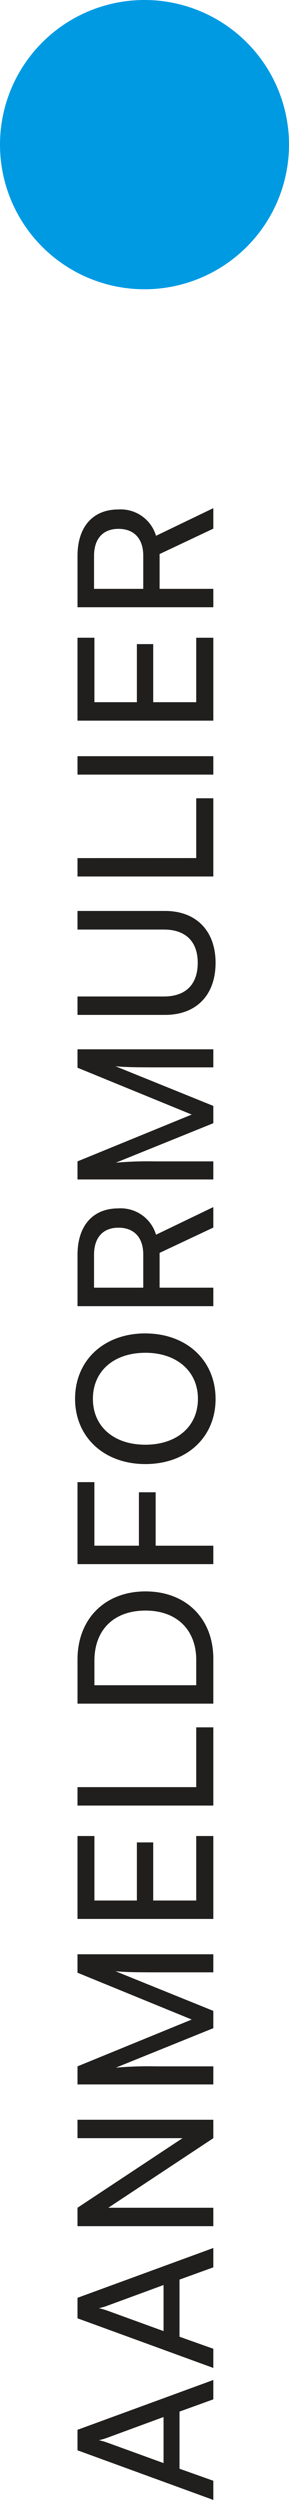
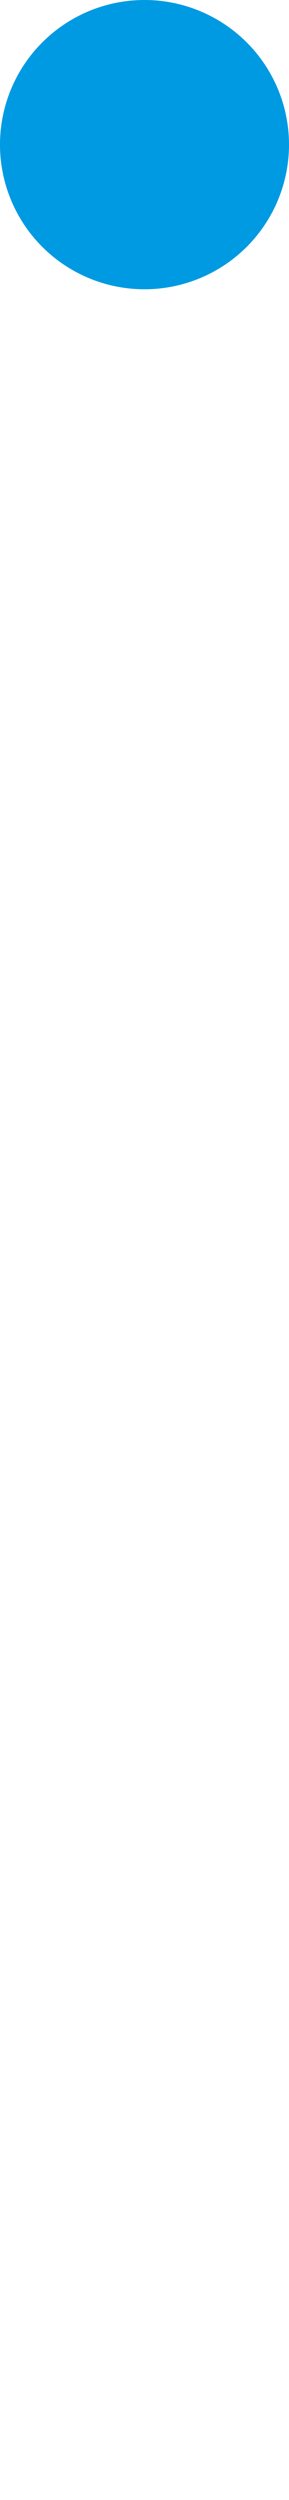
<svg xmlns="http://www.w3.org/2000/svg" width="40" height="345.688" viewBox="0 0 40 345.688">
  <g id="Group_8982" data-name="Group 8982" transform="translate(-120 -285)">
-     <path id="Path_9430" data-name="Path 9430" d="M2.964,0,4.628-4.68h7.9L14.222,0H16.9L10.01-18.8H7.176L.312,0Zm5.3-14.742a10.849,10.849,0,0,0,.312-1.092,8,8,0,0,0,.312,1.092L11.778-6.89H5.408ZM21.216,0,22.88-4.68h7.9L32.474,0h2.678l-6.89-18.8H25.428L18.564,0Zm5.3-14.742a10.849,10.849,0,0,0,.312-1.092,8,8,0,0,0,.312,1.092L30.03-6.89H23.66ZM40.716,0V-14.534L50.336,0h2.548V-18.8H50.336V-4.264L40.716-18.8H38.168V0ZM60.268,0V-8.034a50.278,50.278,0,0,0-.182-5.46L65.546,0h2.392l5.486-13.546c-.13,1.326-.156,2.6-.156,6.11V0h2.5V-18.8H73.216L66.742-2.99,60.268-18.8h-2.5V0Zm31.85,0V-2.366H83.2V-8.32h8.034v-2.262H83.2v-5.876h8.918V-18.8H80.652V0Zm6.76-18.8H96.33V0h10.816V-2.366H98.878ZM116.636,0c5.564,0,9.308-3.8,9.308-9.386,0-5.616-3.8-9.412-9.412-9.412h-6.11V0Zm-.286-16.458c4.29,0,6.942,2.7,6.942,7.072,0,4.316-2.652,7.02-6.838,7.02H112.97V-16.458Zm23.3,8.476V-10.3h-7.384v-6.162h8.788V-18.8H129.714V0h2.548V-7.982Zm21.97-1.43c0-5.72-3.718-9.724-9.048-9.724-5.3,0-9.022,4.03-9.022,9.724,0,5.72,3.692,9.724,9,9.724C157.872.312,161.616-3.692,161.616-9.412Zm-2.678,0c0,4.342-2.548,7.28-6.37,7.28s-6.344-2.912-6.344-7.28,2.522-7.254,6.344-7.254S158.938-13.78,158.938-9.412Zm9,9.412V-7.436h4.81L176.254,0h2.834l-3.822-7.93a5.1,5.1,0,0,0,3.64-5.226c0-3.51-2.392-5.642-6.422-5.642h-7.1V0Zm0-16.51h4.55c2.34,0,3.744,1.2,3.744,3.38,0,2.158-1.352,3.432-3.718,3.432h-4.576ZM185.406,0V-8.034a50.276,50.276,0,0,0-.182-5.46L190.684,0h2.392l5.486-13.546c-.13,1.326-.156,2.6-.156,6.11V0h2.5V-18.8h-2.548L191.88-2.99,185.406-18.8h-2.5V0ZM205.66-6.682c0,4.342,2.756,6.994,7.2,6.994,4.42,0,7.176-2.678,7.176-6.994V-18.8h-2.574v11.96c0,2.99-1.638,4.68-4.6,4.68-2.99,0-4.654-1.664-4.654-4.68V-18.8H205.66ZM227.344-18.8H224.8V0h10.816V-2.366h-8.268Zm14.092,0h-2.548V0h2.548ZM257.816,0V-2.366H248.9V-8.32h8.034v-2.262H248.9v-5.876h8.918V-18.8H246.35V0Zm6.76,0V-7.436h4.81L272.9,0h2.834l-3.822-7.93a5.1,5.1,0,0,0,3.64-5.226c0-3.51-2.392-5.642-6.422-5.642h-7.1V0Zm0-16.51h4.55c2.34,0,3.744,1.2,3.744,3.38,0,2.158-1.352,3.432-3.718,3.432h-4.576Z" transform="translate(149.526 631) rotate(-90)" fill="#201f1e" />
    <path id="Path_9431" data-name="Path 9431" d="M20,0A20,20,0,1,1,0,20,20,20,0,0,1,20,0Z" transform="translate(120 285)" fill="#009ae3" />
  </g>
</svg>